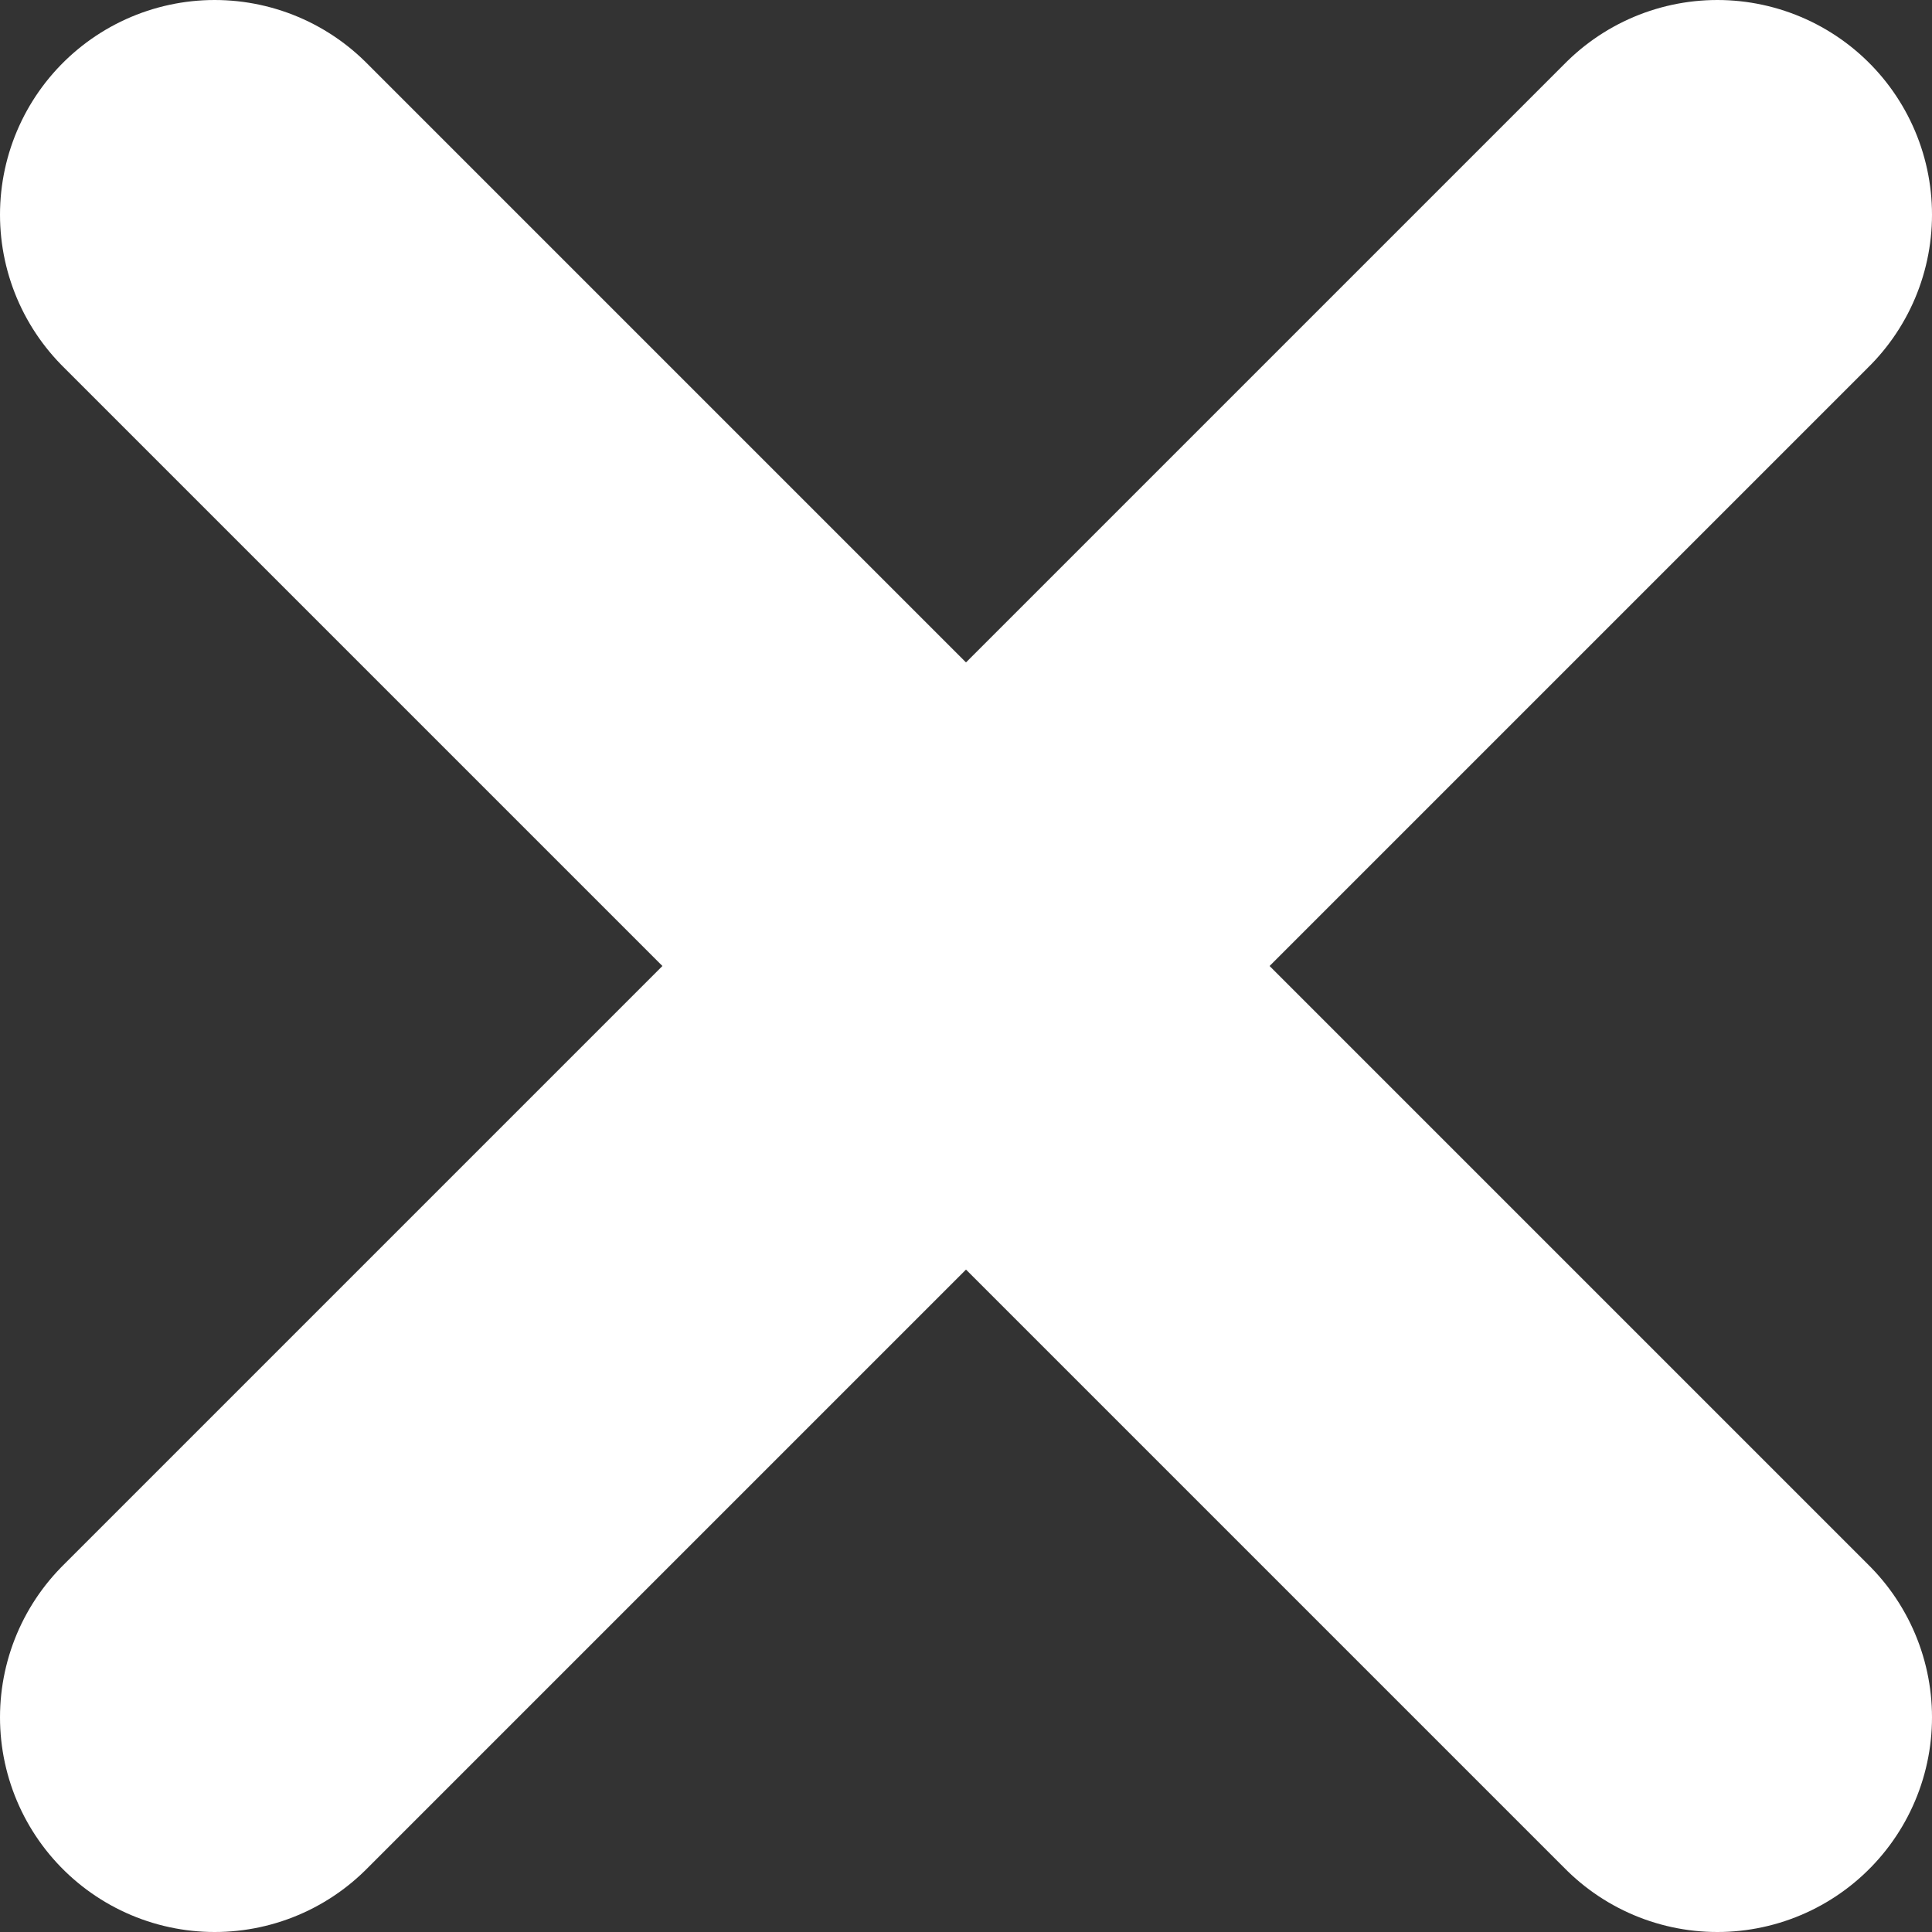
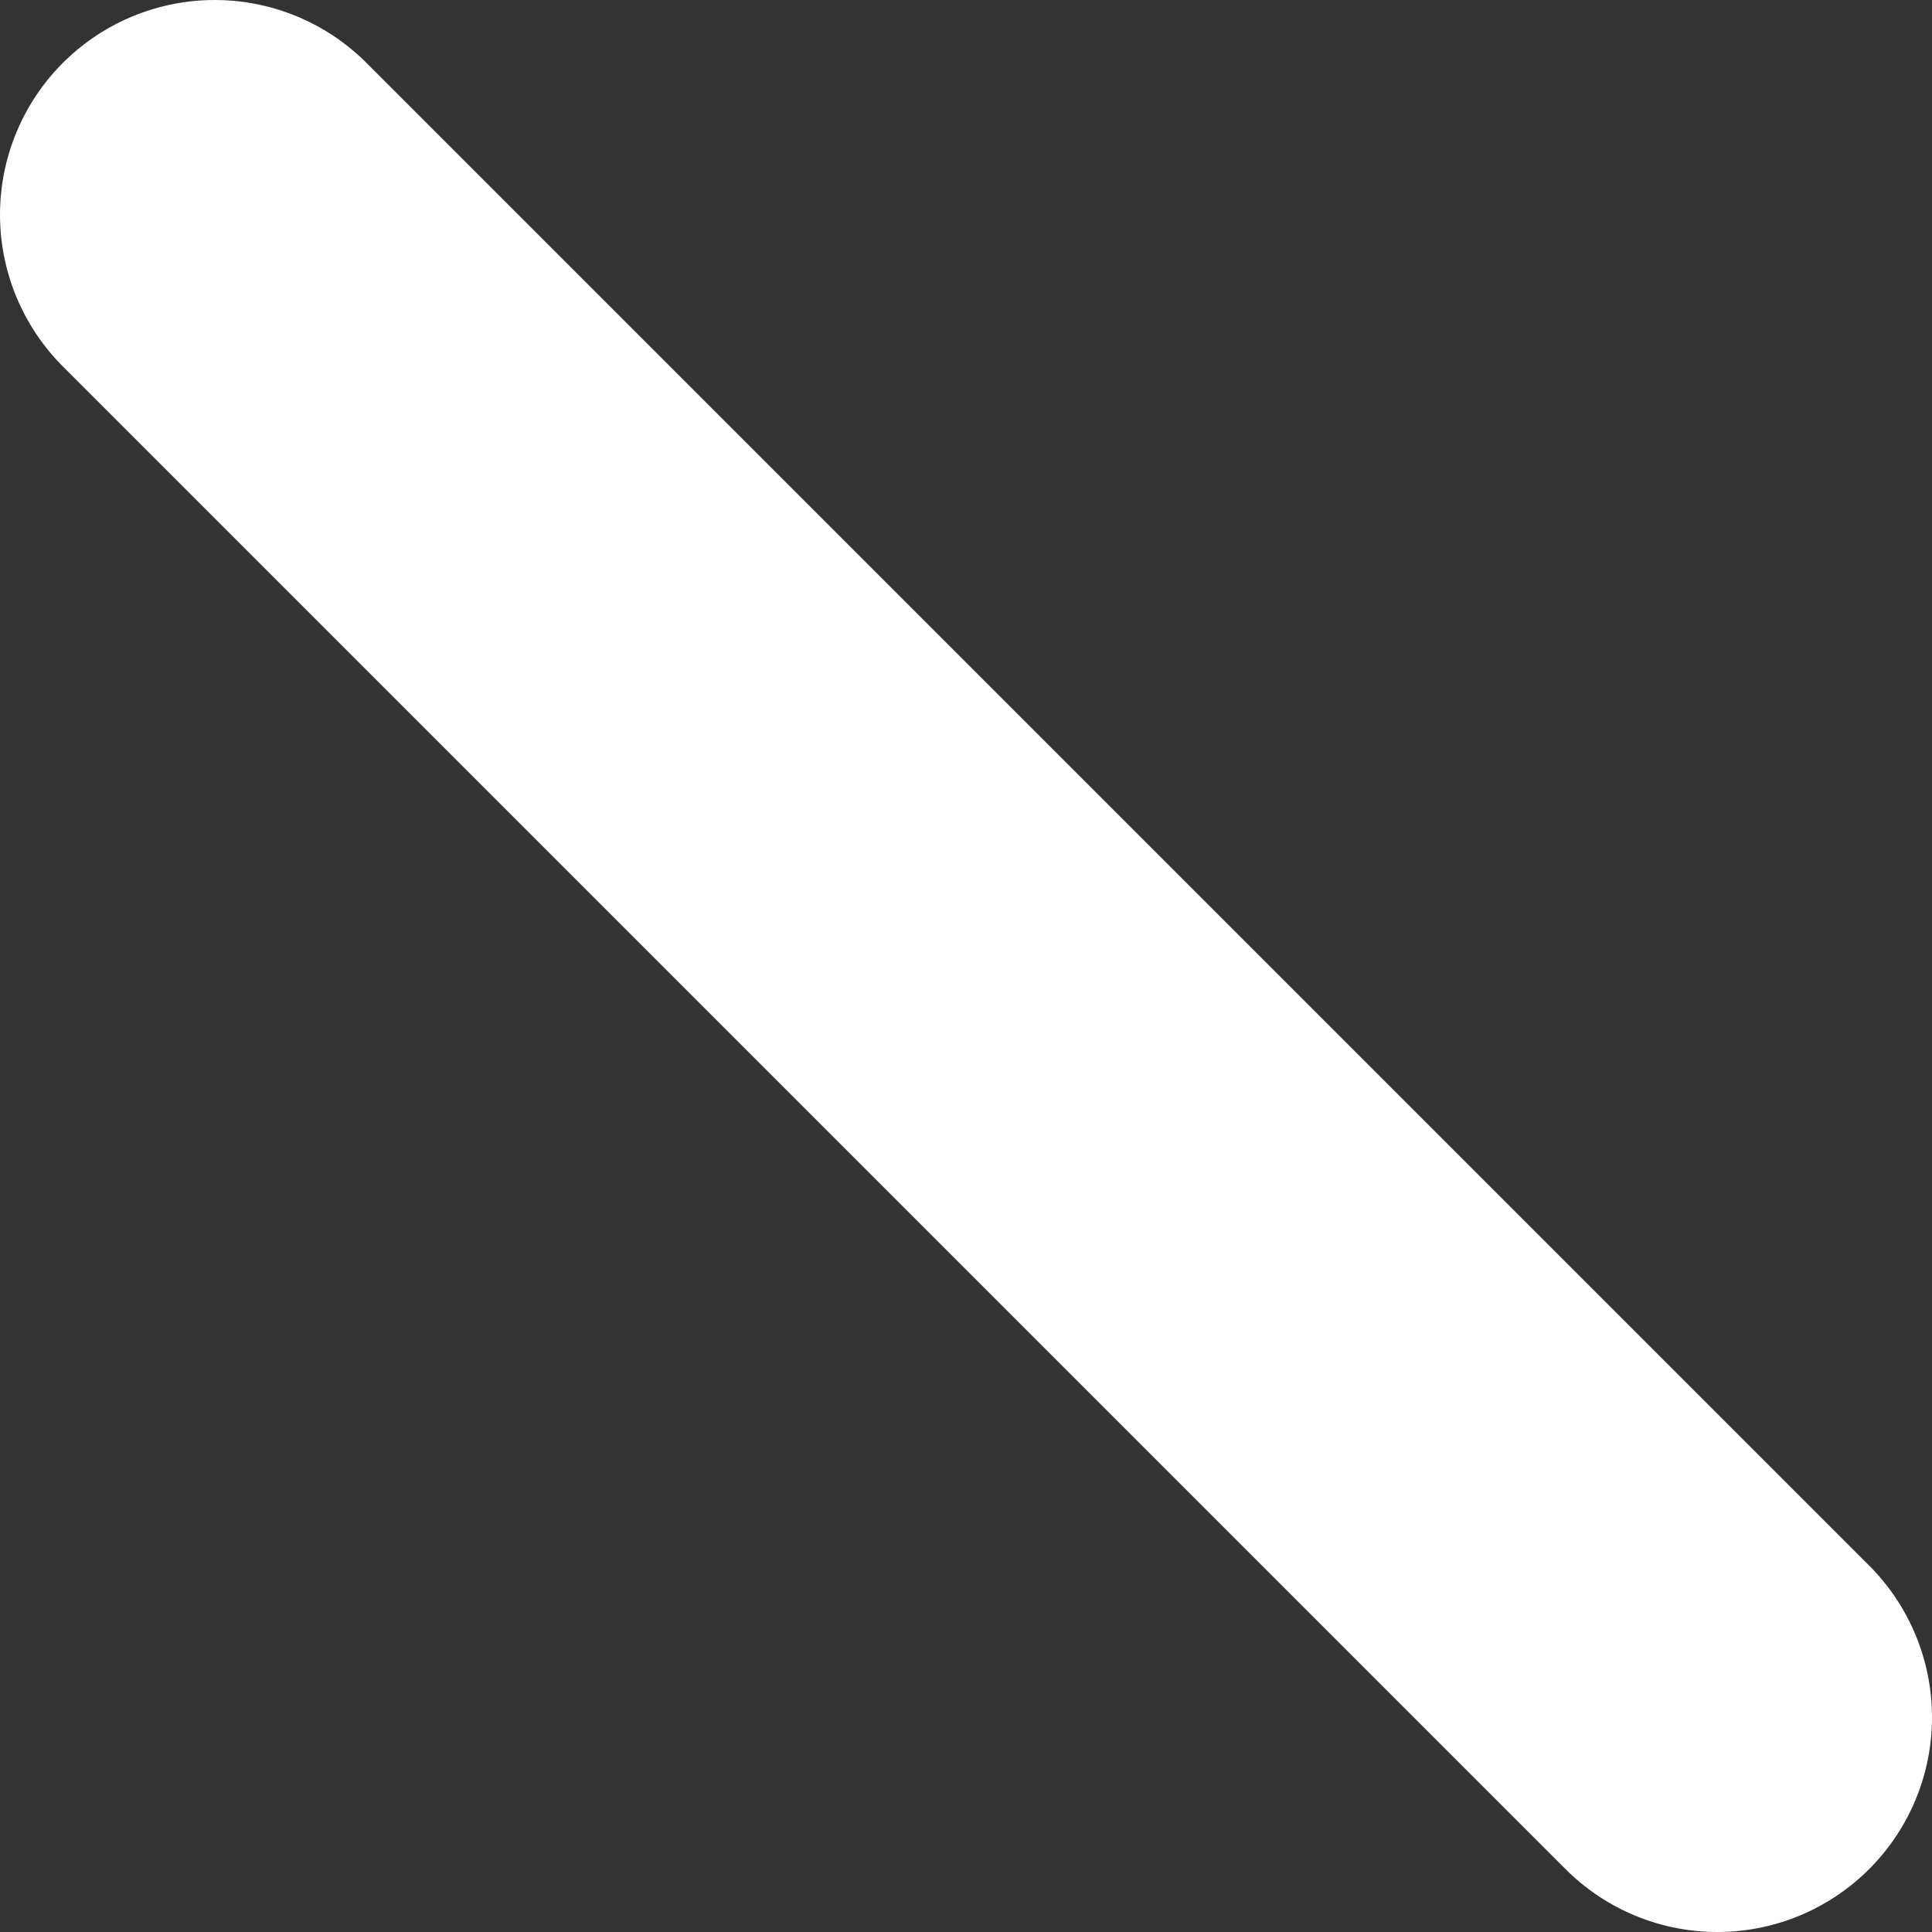
<svg xmlns="http://www.w3.org/2000/svg" width="9" height="9" viewBox="0 0 9 9" fill="none">
  <rect x="0" y="0" width="9" height="9" fill="#333333" stroke="none" />
-   <path d="M1 8L8 1" stroke="white" stroke-width="2" stroke-linecap="round" stroke-linejoin="round" />
  <path d="M8 8L1 1" stroke="white" stroke-width="2" stroke-linecap="round" stroke-linejoin="round" />
</svg>